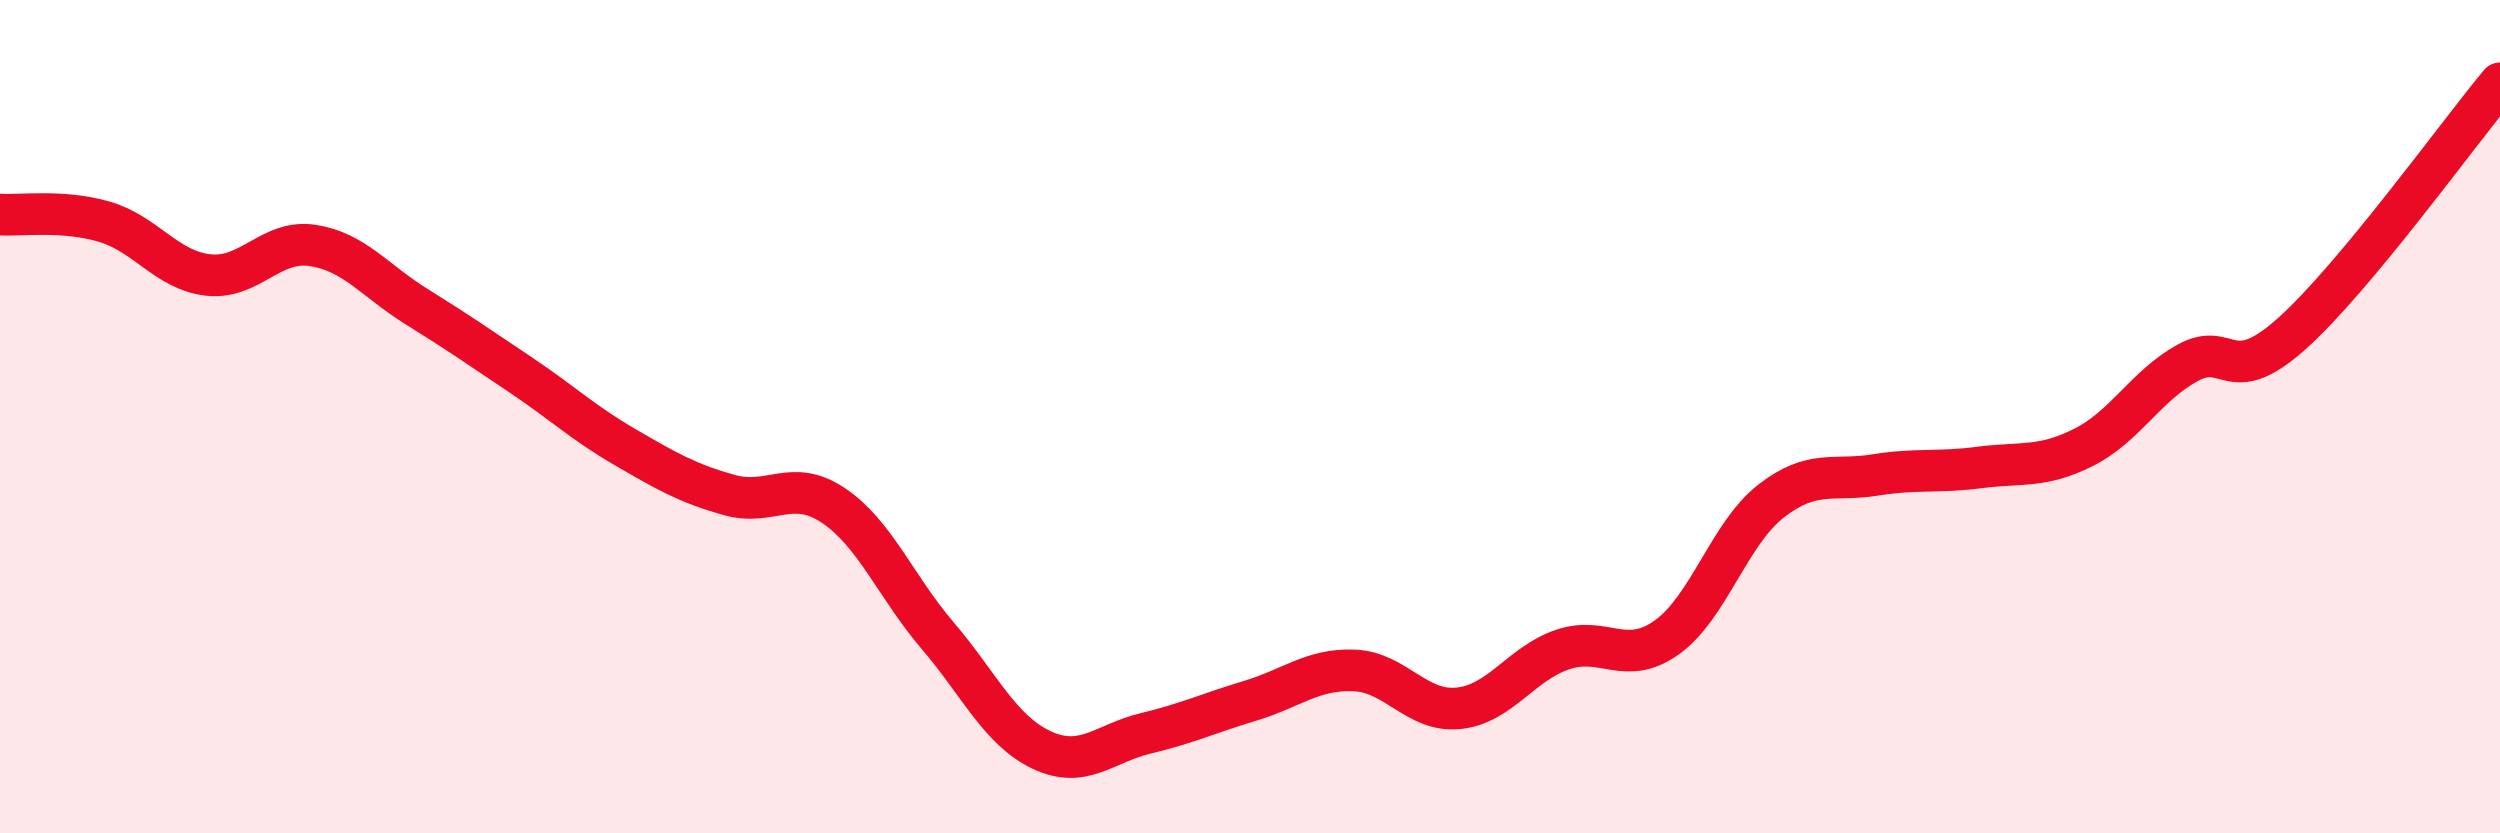
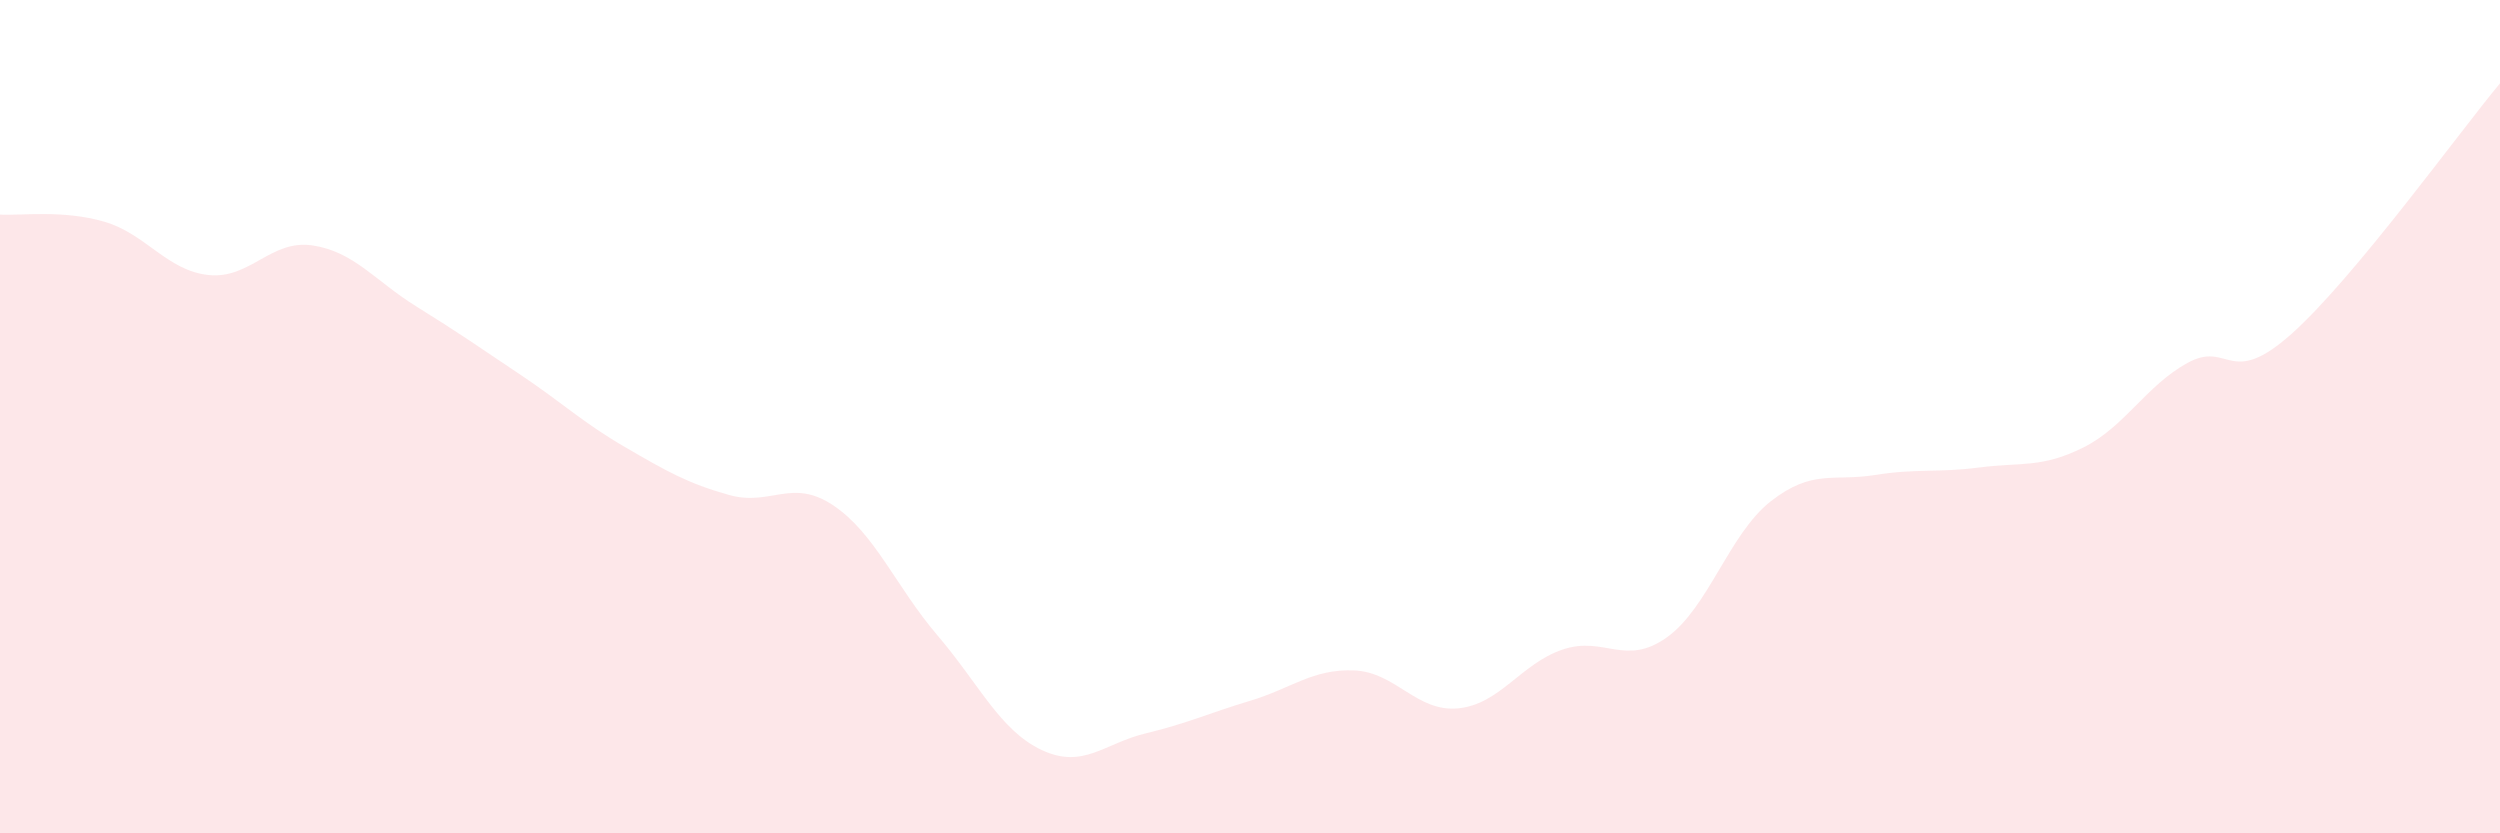
<svg xmlns="http://www.w3.org/2000/svg" width="60" height="20" viewBox="0 0 60 20">
  <path d="M 0,5.15 C 0.5,5.18 1.5,5.03 2.5,5.32 C 3.5,5.61 4,6.49 5,6.6 C 6,6.71 6.5,5.74 7.5,5.89 C 8.5,6.04 9,6.74 10,7.36 C 11,7.98 11.5,8.33 12.5,9 C 13.5,9.67 14,10.15 15,10.73 C 16,11.31 16.5,11.6 17.5,11.88 C 18.5,12.16 19,11.46 20,12.13 C 21,12.8 21.5,14.08 22.5,15.25 C 23.5,16.42 24,17.53 25,18 C 26,18.47 26.5,17.84 27.5,17.6 C 28.5,17.36 29,17.12 30,16.82 C 31,16.52 31.5,16.05 32.5,16.09 C 33.5,16.13 34,17.1 35,17 C 36,16.9 36.5,15.93 37.5,15.59 C 38.5,15.25 39,16.01 40,15.3 C 41,14.59 41.5,12.81 42.5,12.03 C 43.5,11.25 44,11.56 45,11.4 C 46,11.24 46.5,11.35 47.5,11.22 C 48.5,11.09 49,11.24 50,10.74 C 51,10.24 51.5,9.26 52.5,8.71 C 53.5,8.16 53.5,9.35 55,8.01 C 56.5,6.67 59,3.2 60,2L60 20L0 20Z" fill="#EB0A25" opacity="0.1" stroke-linecap="round" stroke-linejoin="round" />
-   <path d="M 0,5.15 C 0.5,5.18 1.5,5.03 2.5,5.32 C 3.5,5.61 4,6.49 5,6.6 C 6,6.71 6.5,5.74 7.5,5.89 C 8.5,6.04 9,6.74 10,7.36 C 11,7.98 11.5,8.33 12.5,9 C 13.5,9.67 14,10.15 15,10.73 C 16,11.31 16.5,11.6 17.5,11.88 C 18.5,12.16 19,11.46 20,12.13 C 21,12.8 21.5,14.08 22.5,15.25 C 23.5,16.42 24,17.53 25,18 C 26,18.47 26.5,17.84 27.5,17.6 C 28.5,17.36 29,17.12 30,16.82 C 31,16.52 31.5,16.05 32.5,16.09 C 33.5,16.13 34,17.1 35,17 C 36,16.9 36.5,15.93 37.5,15.59 C 38.5,15.25 39,16.01 40,15.3 C 41,14.59 41.5,12.81 42.5,12.03 C 43.5,11.25 44,11.56 45,11.4 C 46,11.24 46.5,11.35 47.5,11.22 C 48.5,11.09 49,11.24 50,10.74 C 51,10.24 51.5,9.26 52.5,8.71 C 53.5,8.16 53.5,9.35 55,8.01 C 56.5,6.67 59,3.2 60,2" stroke="#EB0A25" stroke-width="1" fill="none" stroke-linecap="round" stroke-linejoin="round" />
</svg>